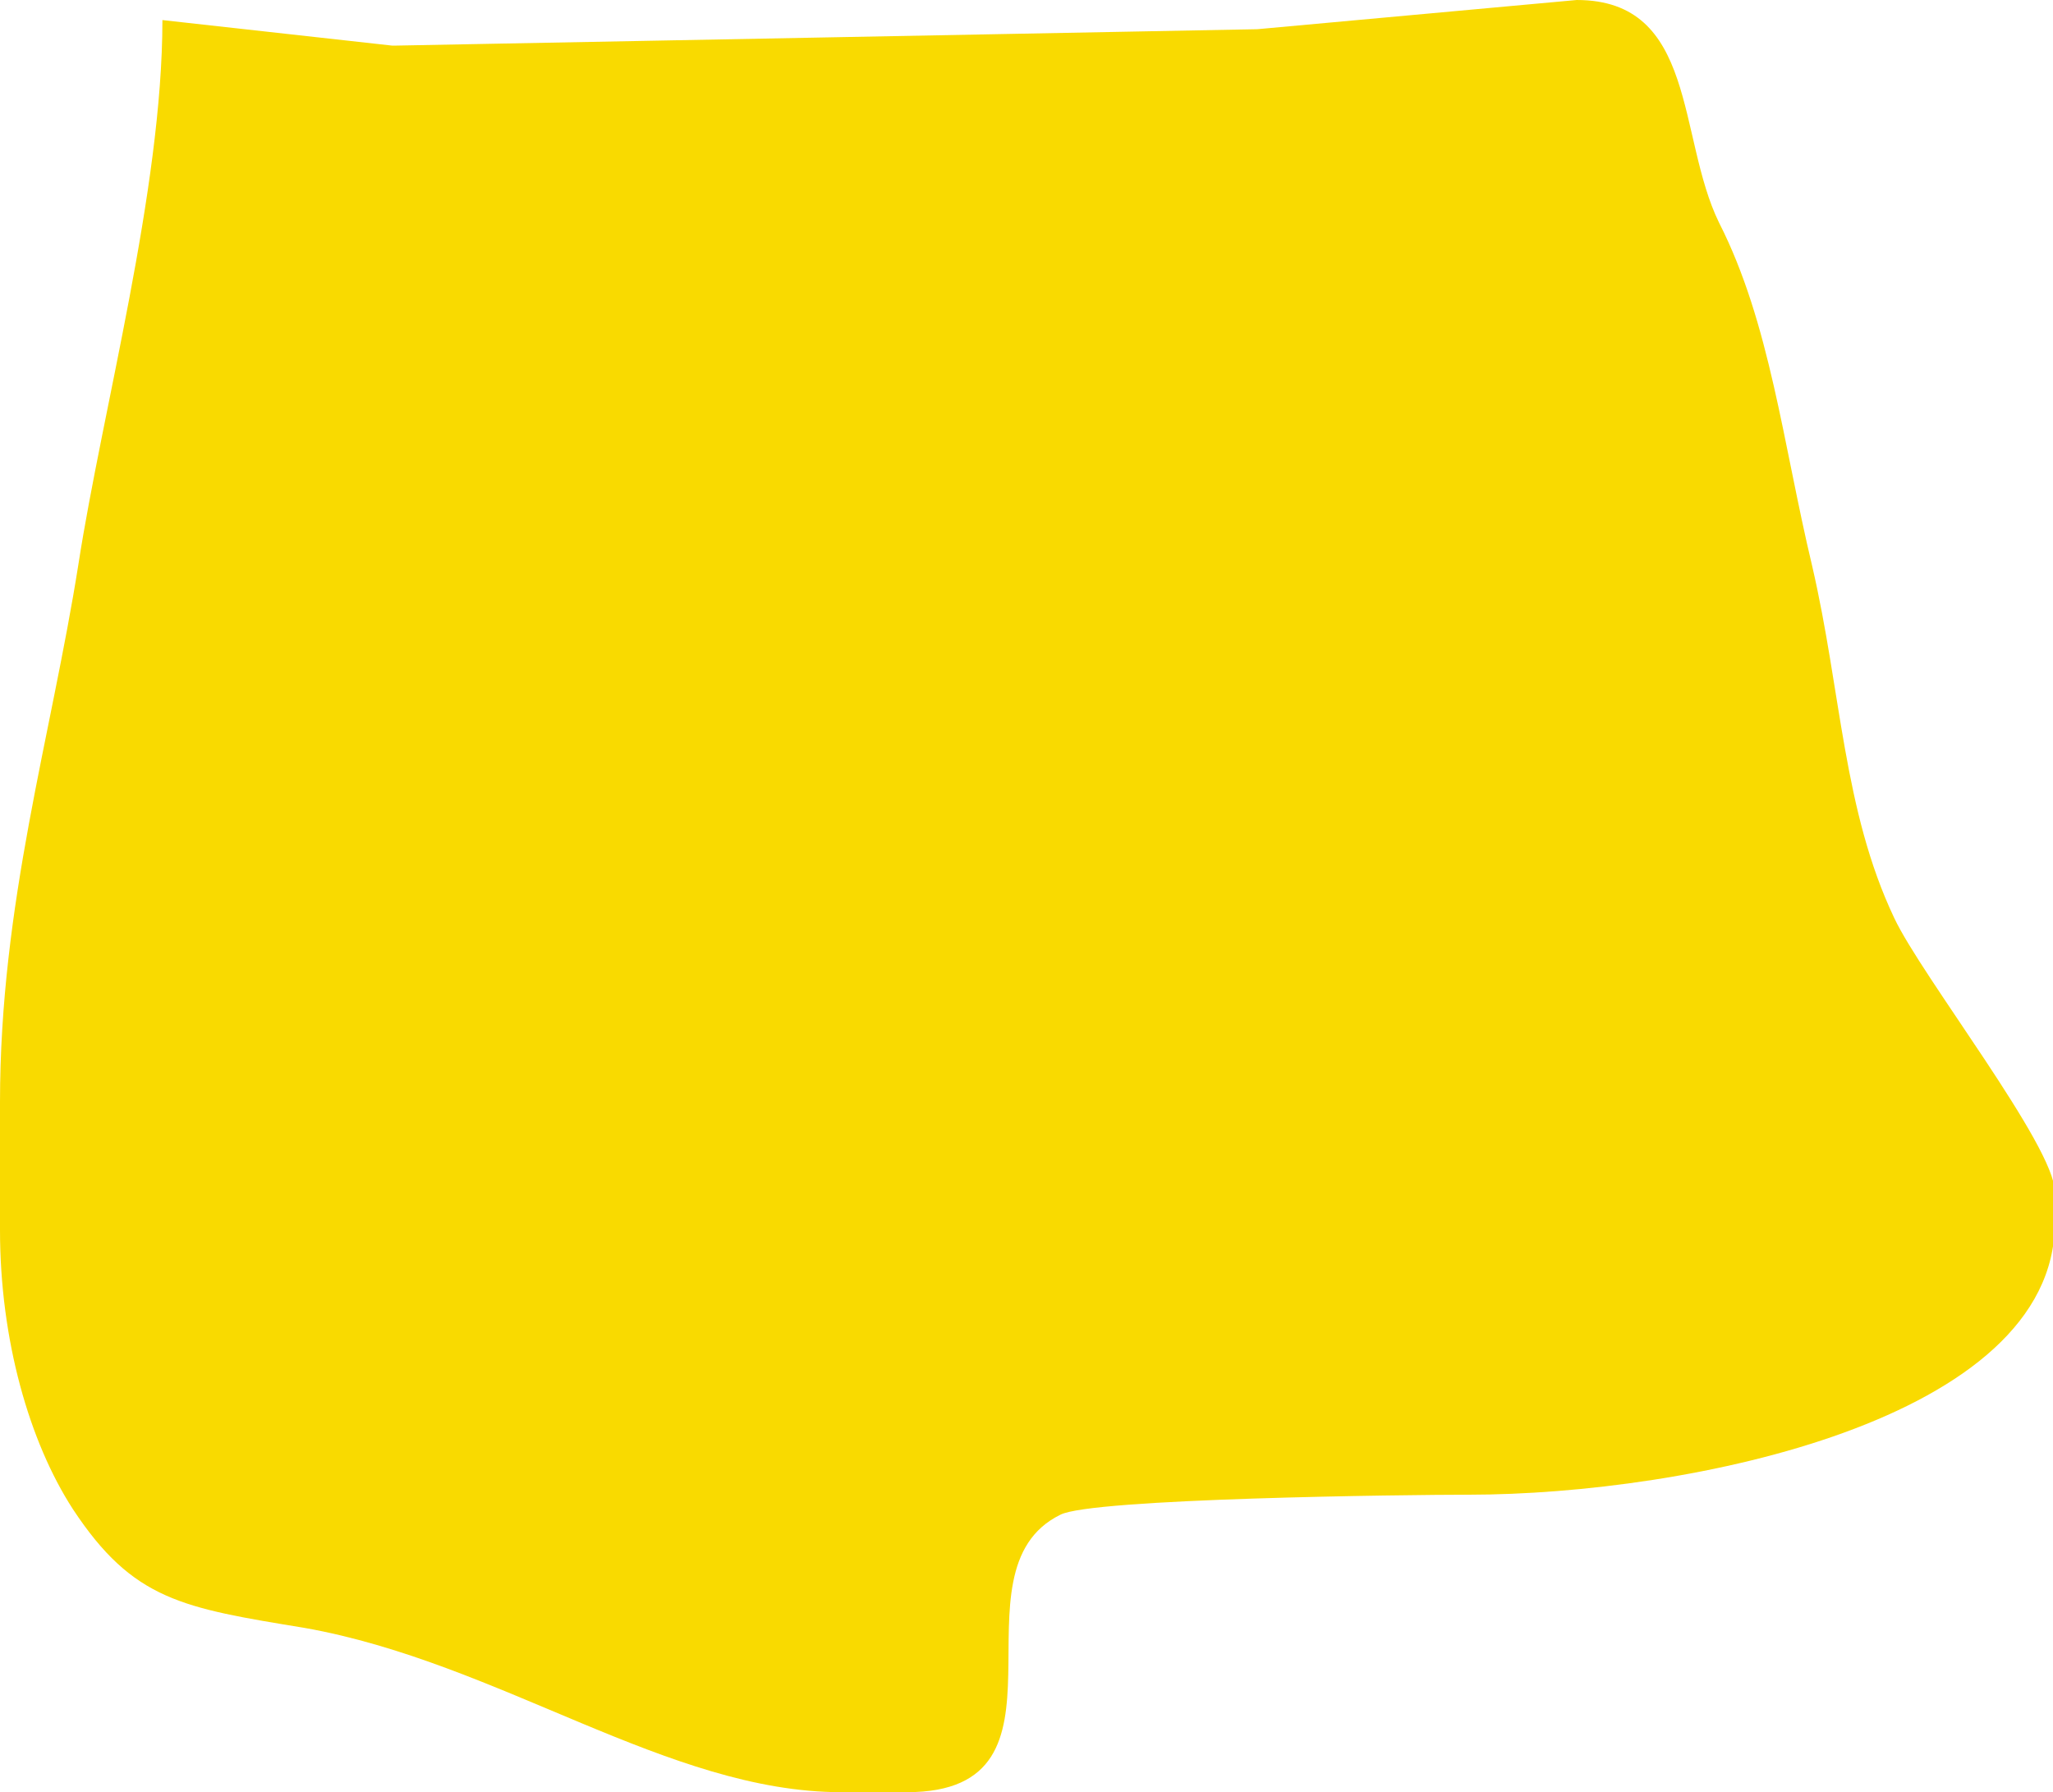
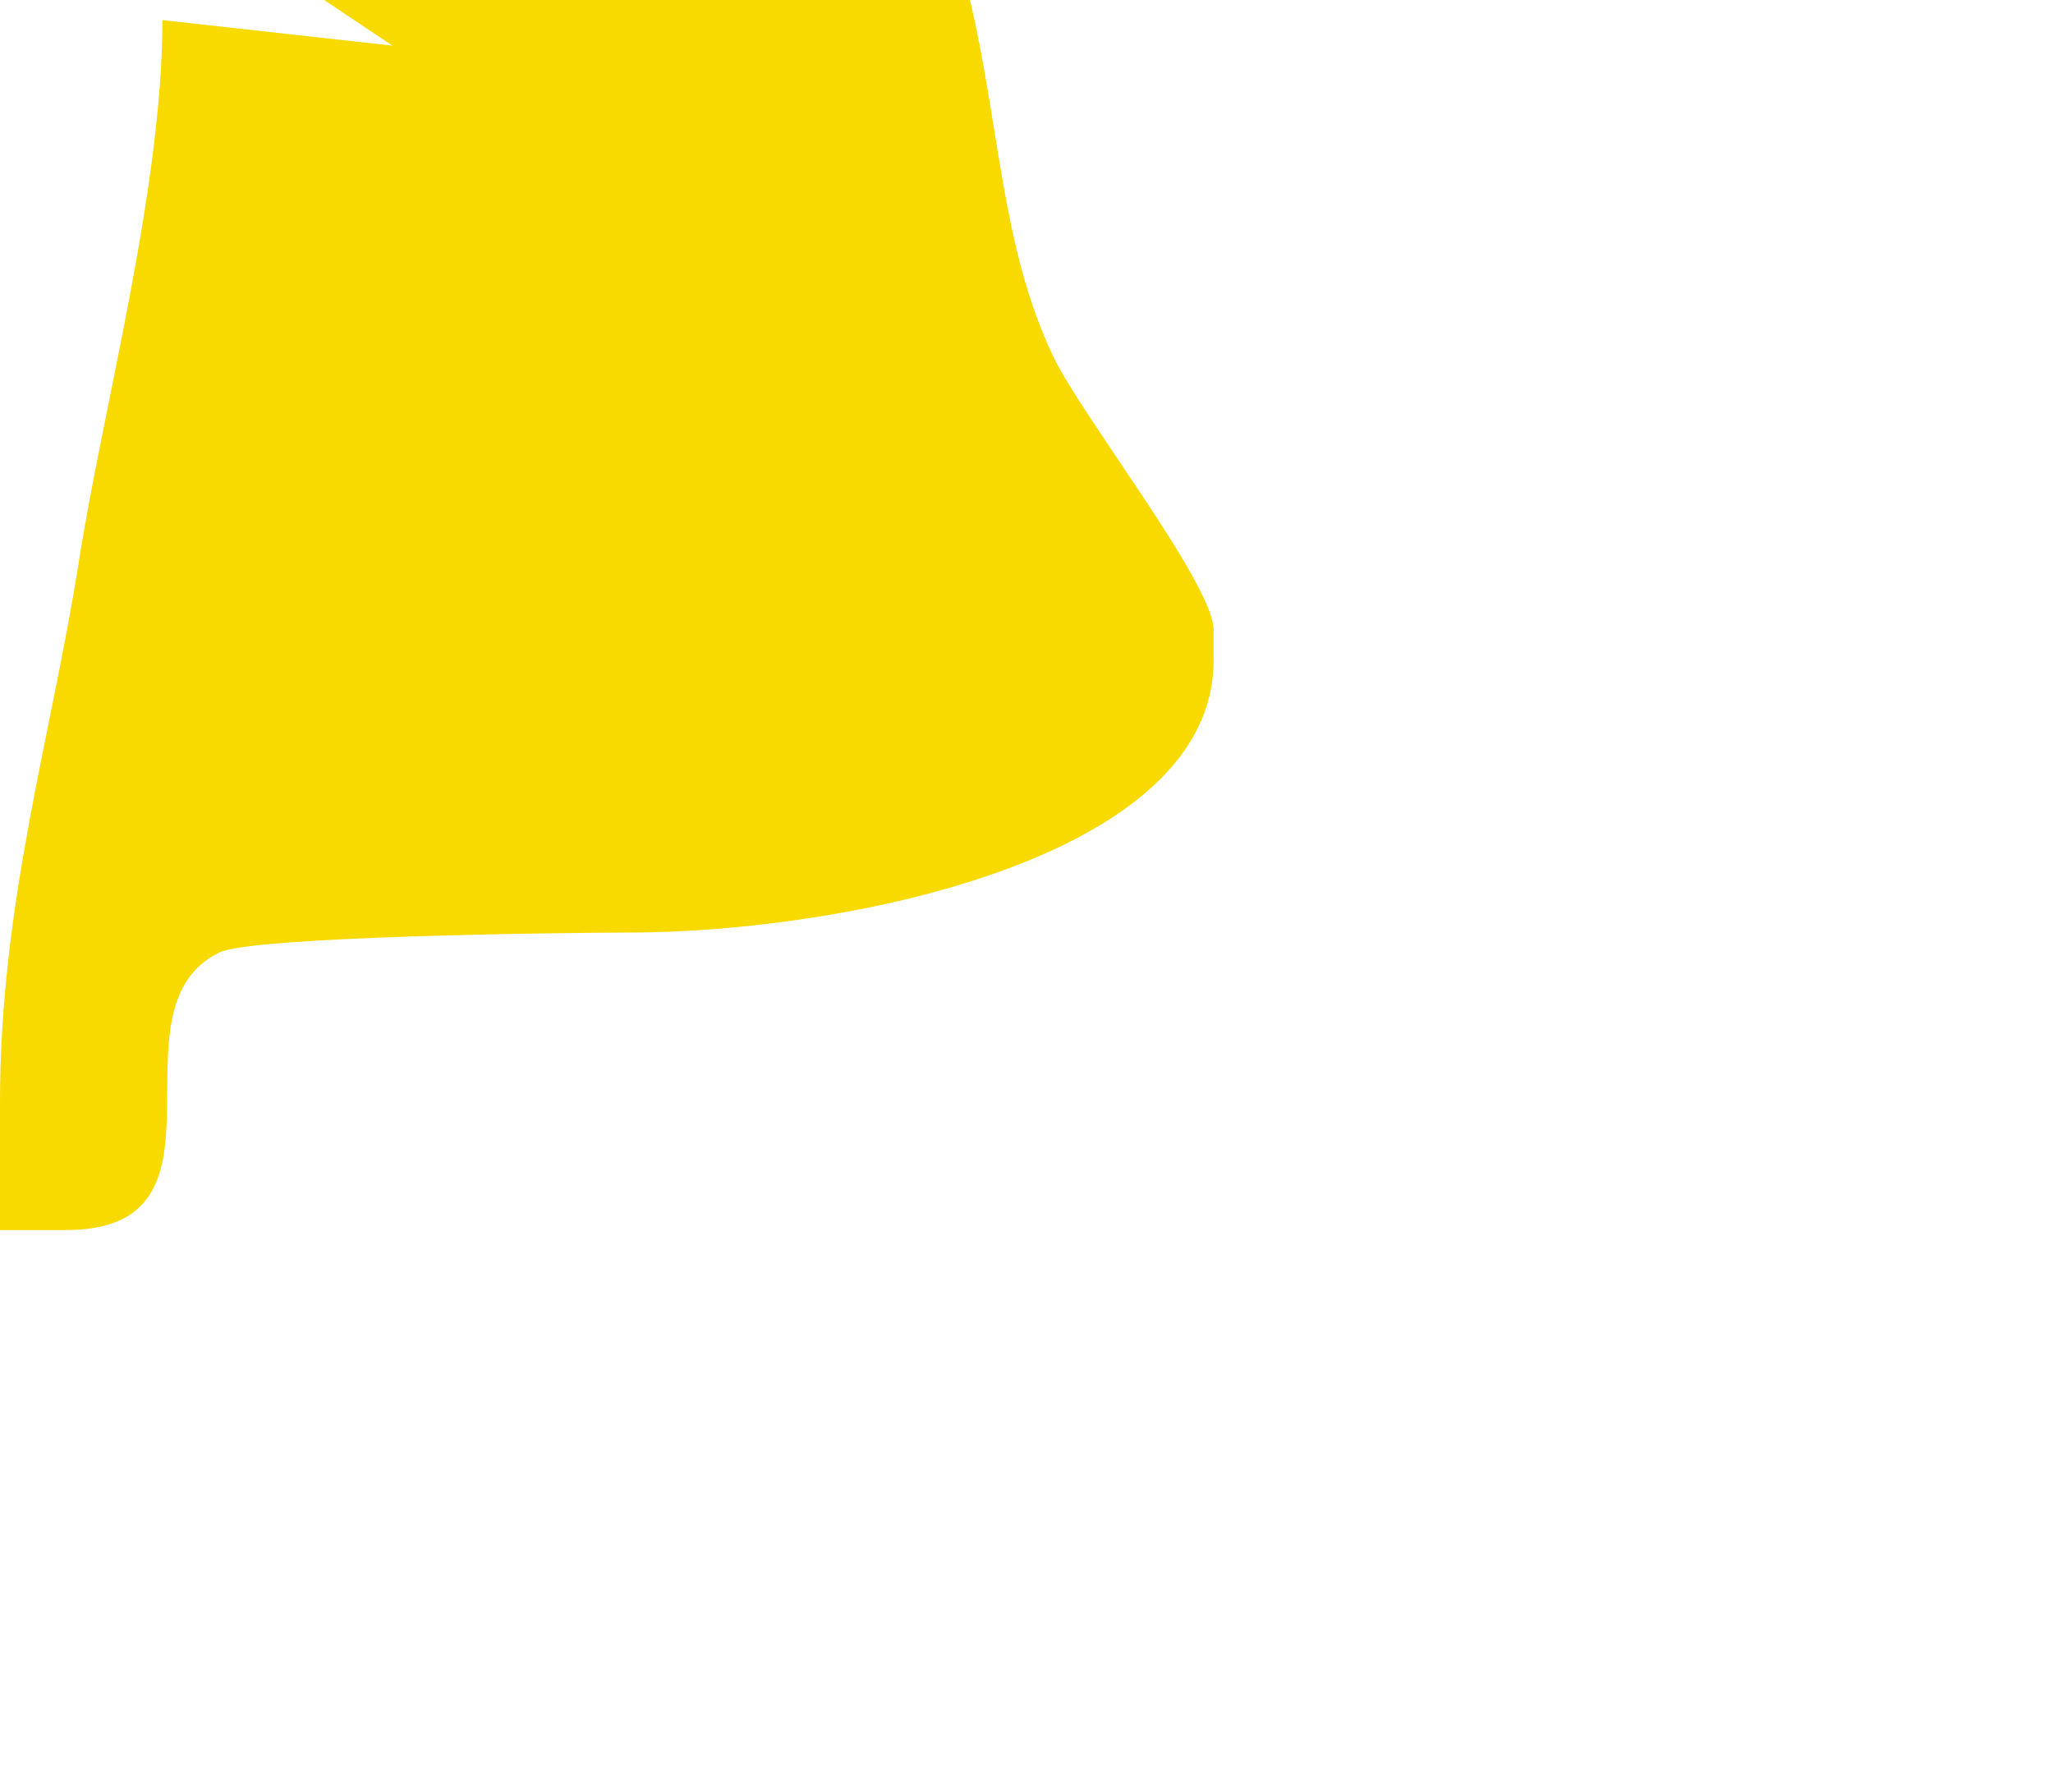
<svg xmlns="http://www.w3.org/2000/svg" xml:space="preserve" width="1.125in" height="0.982in" style="shape-rendering:geometricPrecision; text-rendering:geometricPrecision; image-rendering:optimizeQuality; fill-rule:evenodd; clip-rule:evenodd" viewBox="0 0 1.125 0.982">
  <defs>
    <style type="text/css">
   
    .fil0 {fill:#F9DA00}
   
  </style>
  </defs>
  <g id="Layer_x0020_1">
-     <path class="fil0" d="M0.215 0.025l-0.126 -0.014c0,0.093 -0.033,0.214 -0.046,0.298 -0.015,0.095 -0.043,0.186 -0.043,0.295l0 0.07c0,0.06 0.016,0.116 0.04,0.153 0.033,0.05 0.06,0.054 0.127,0.065 0.107,0.019 0.199,0.09 0.294,0.09l0.036 0c0.099,0 0.021,-0.121 0.084,-0.152 0.017,-0.009 0.19,-0.011 0.224,-0.011 0.12,-7.48031e-005 0.321,-0.041 0.321,-0.149l0 -0.017c0,-0.025 -0.073,-0.118 -0.088,-0.15 -0.028,-0.059 -0.029,-0.124 -0.045,-0.193 -0.016,-0.067 -0.023,-0.133 -0.051,-0.188 -0.023,-0.047 -0.012,-0.122 -0.078,-0.122l-0.175 0.016 -0.473 0.009z" />
+     <path class="fil0" d="M0.215 0.025l-0.126 -0.014c0,0.093 -0.033,0.214 -0.046,0.298 -0.015,0.095 -0.043,0.186 -0.043,0.295l0 0.07l0.036 0c0.099,0 0.021,-0.121 0.084,-0.152 0.017,-0.009 0.19,-0.011 0.224,-0.011 0.12,-7.48031e-005 0.321,-0.041 0.321,-0.149l0 -0.017c0,-0.025 -0.073,-0.118 -0.088,-0.15 -0.028,-0.059 -0.029,-0.124 -0.045,-0.193 -0.016,-0.067 -0.023,-0.133 -0.051,-0.188 -0.023,-0.047 -0.012,-0.122 -0.078,-0.122l-0.175 0.016 -0.473 0.009z" />
  </g>
</svg>